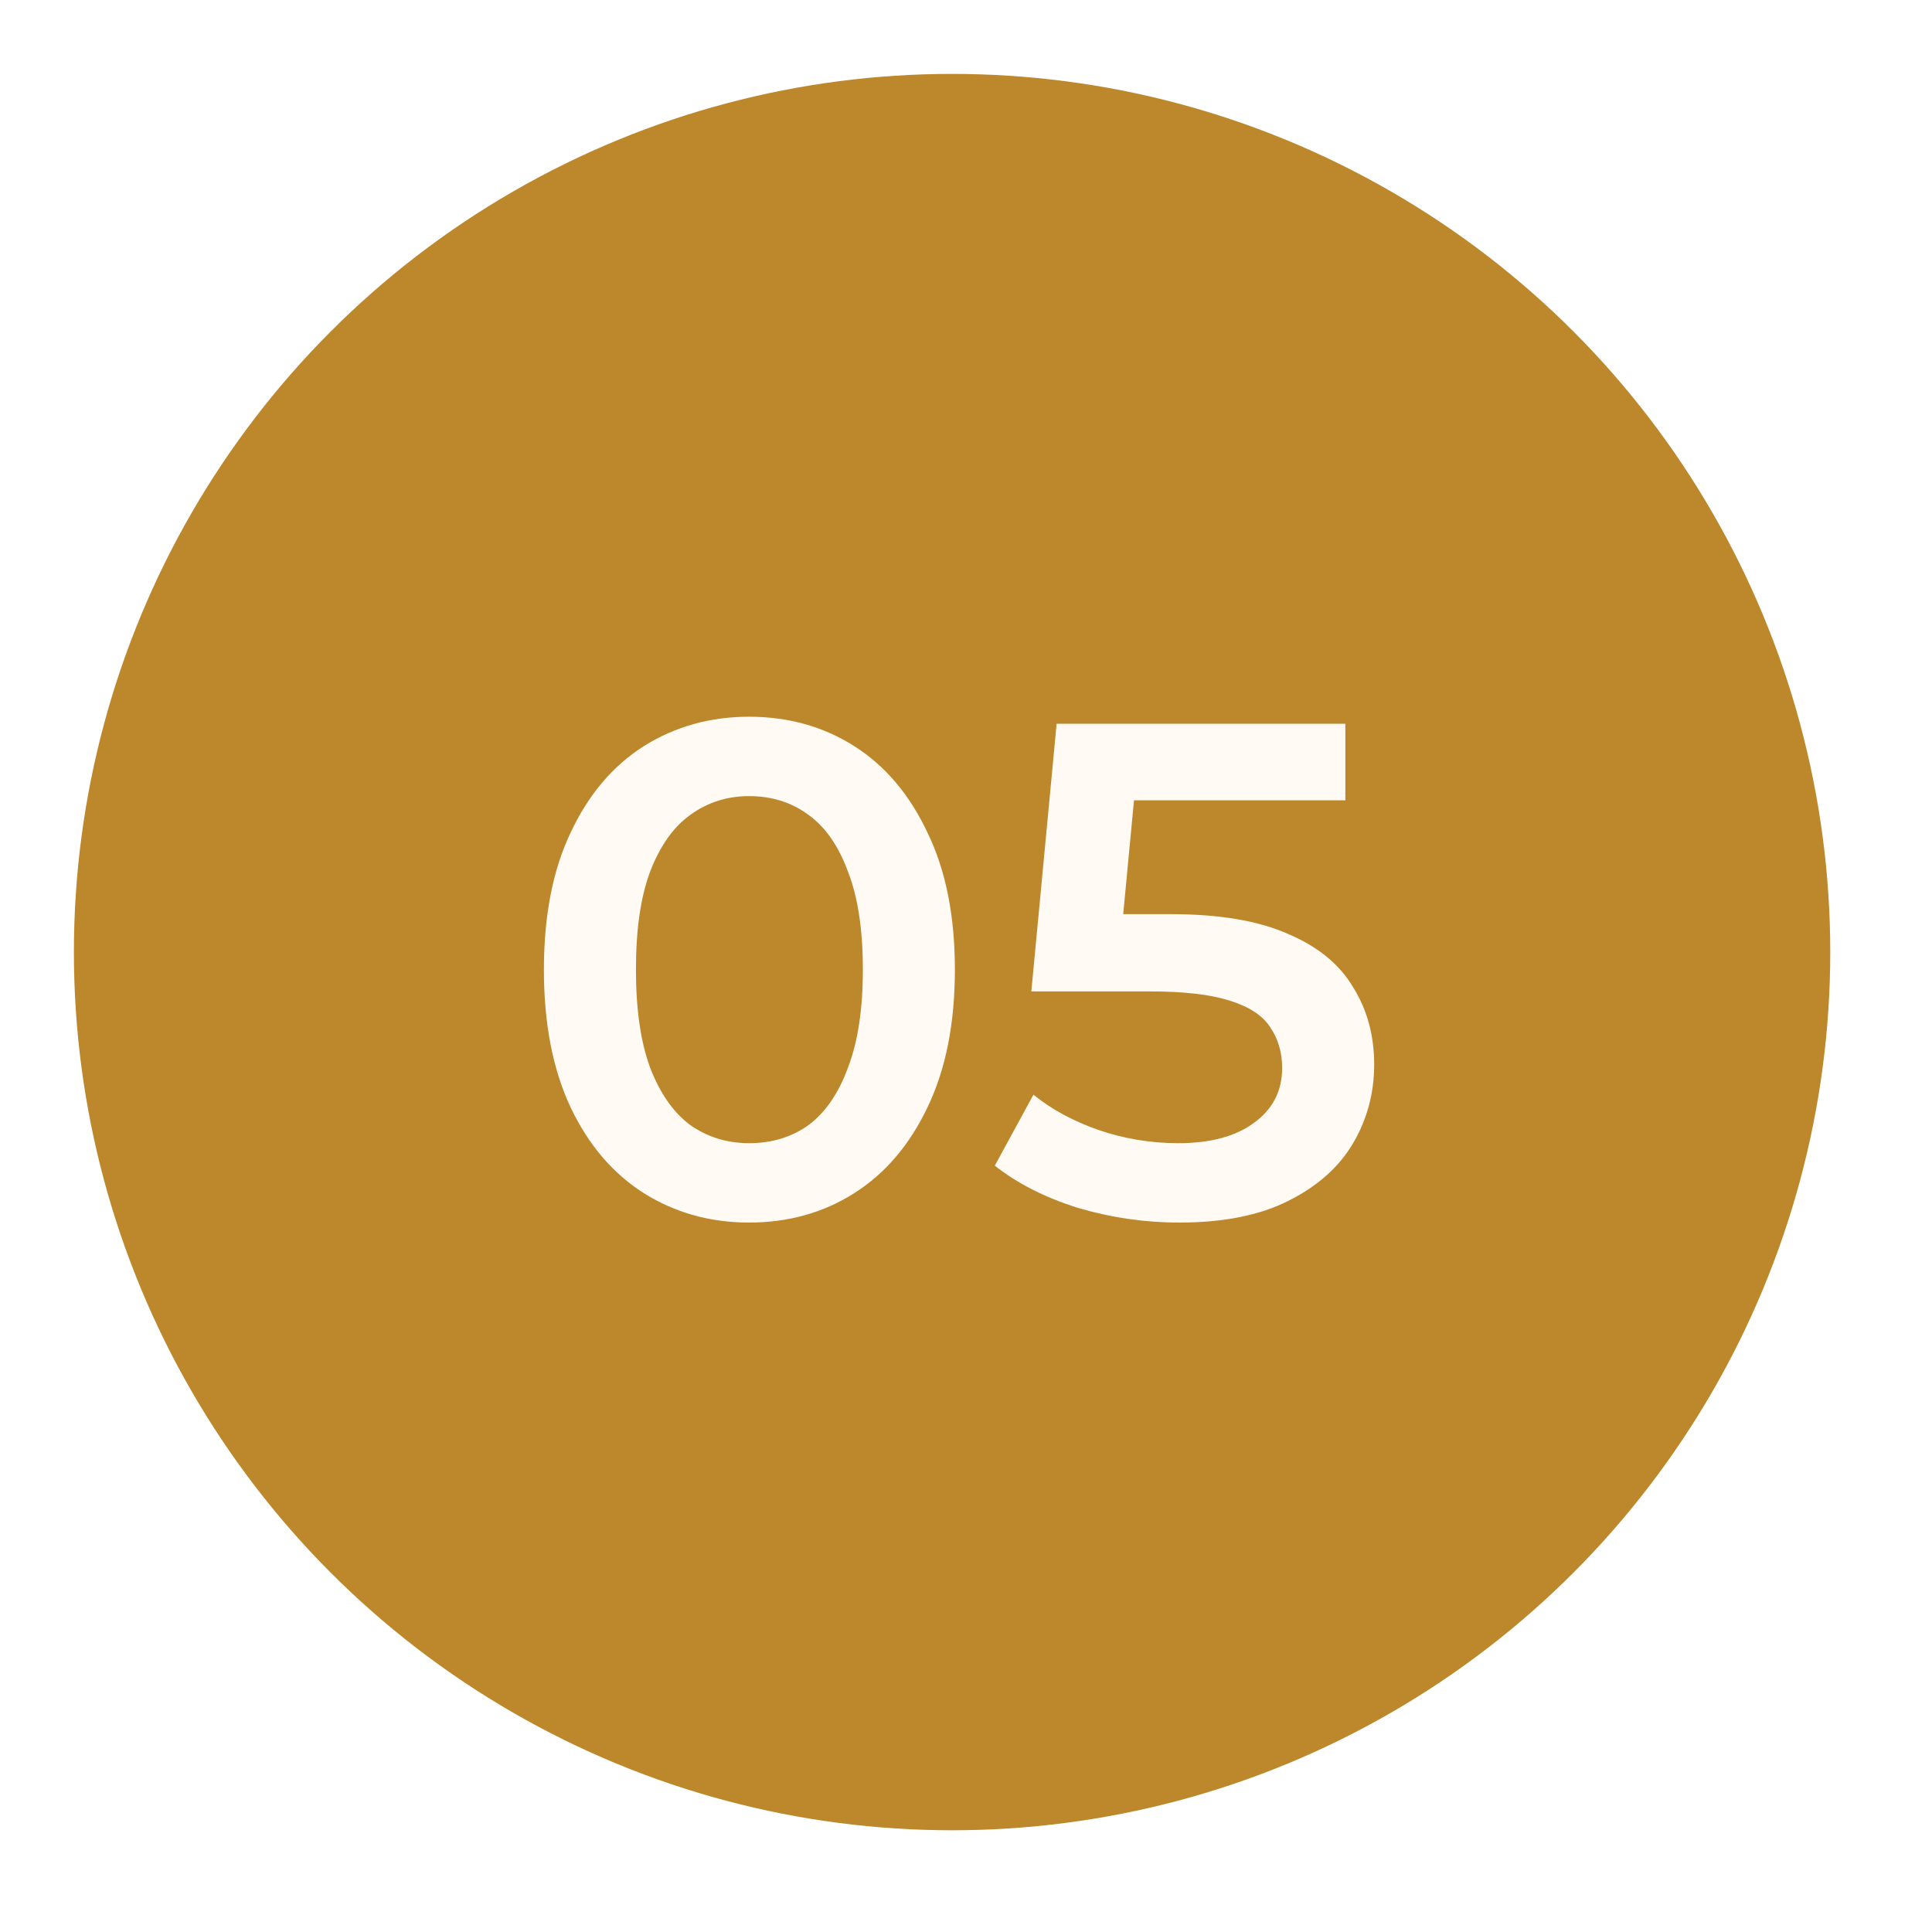
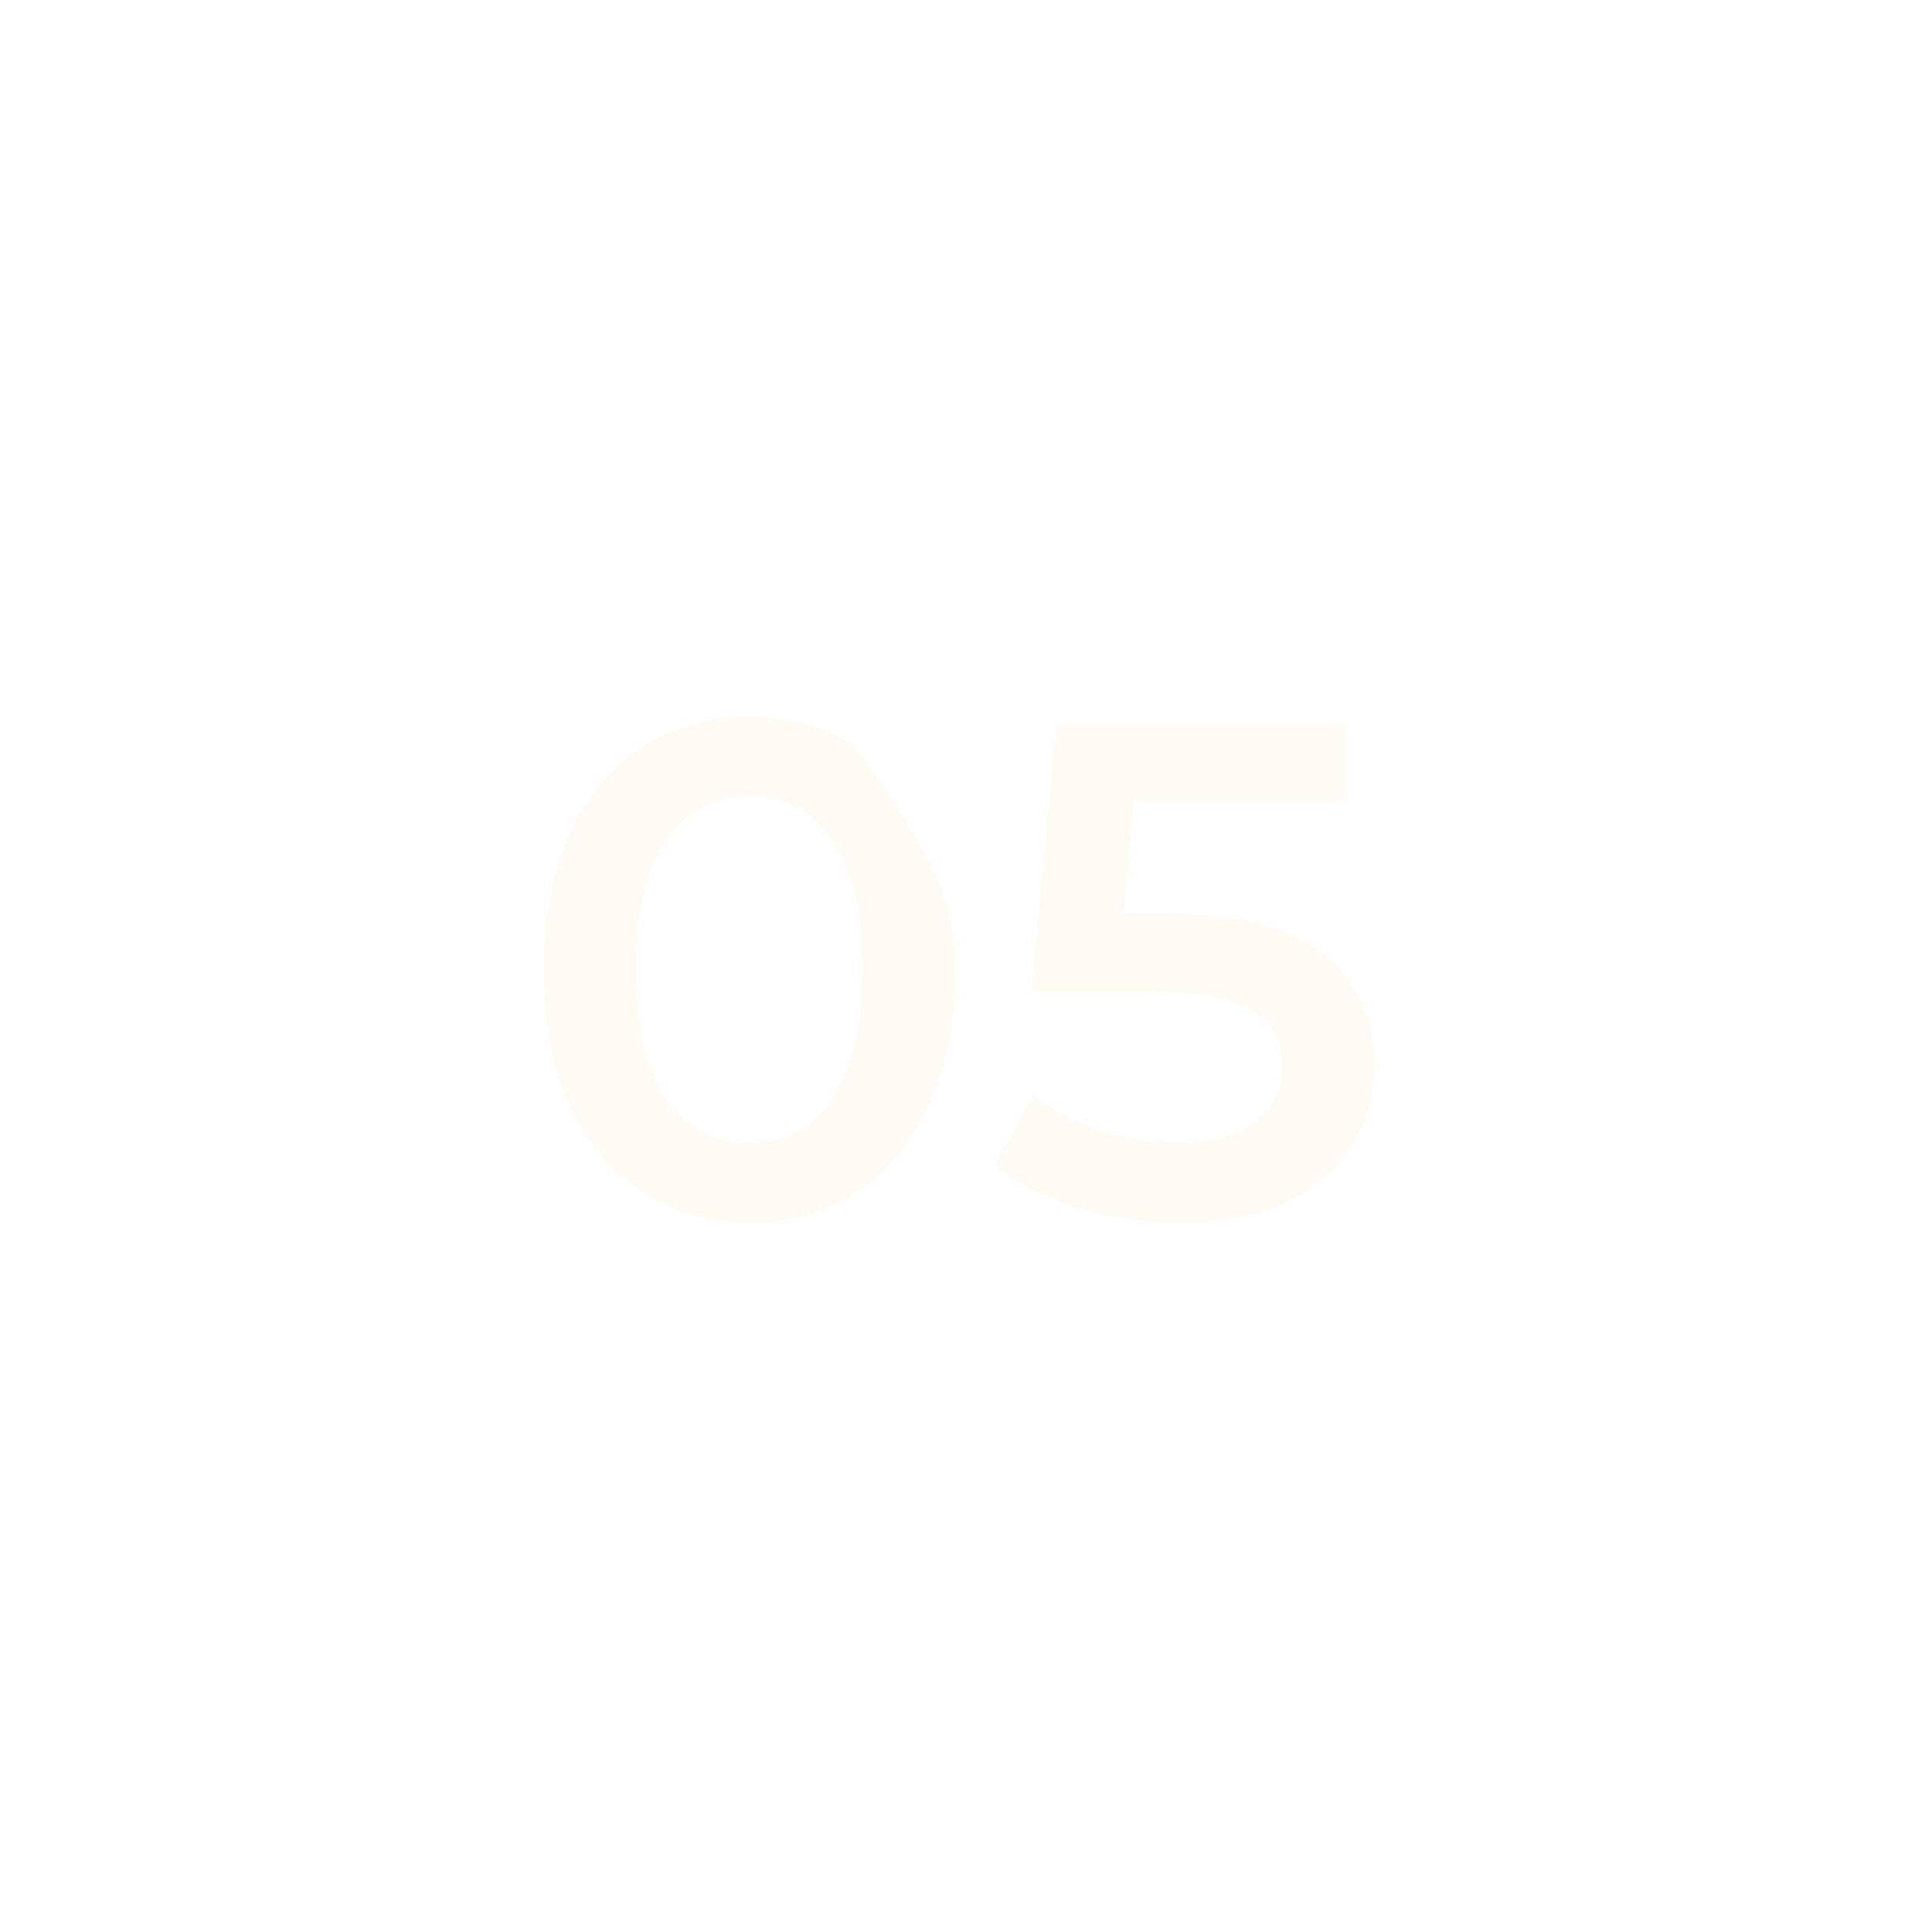
<svg xmlns="http://www.w3.org/2000/svg" width="44" height="44" viewBox="0 0 44 44" fill="none">
  <g filter="url(#filter0_g_149_170)">
-     <circle cx="21.683" cy="21.683" r="20" fill="#BD872B" />
-   </g>
-   <path d="M17.059 27.843C16.173 27.843 15.373 27.619 14.659 27.171C13.955 26.723 13.4 26.072 12.995 25.219C12.589 24.355 12.387 23.309 12.387 22.083C12.387 20.856 12.589 19.816 12.995 18.963C13.4 18.099 13.955 17.443 14.659 16.995C15.373 16.547 16.173 16.323 17.059 16.323C17.955 16.323 18.755 16.547 19.459 16.995C20.163 17.443 20.717 18.099 21.123 18.963C21.539 19.816 21.747 20.856 21.747 22.083C21.747 23.309 21.539 24.355 21.123 25.219C20.717 26.072 20.163 26.723 19.459 27.171C18.755 27.619 17.955 27.843 17.059 27.843ZM17.059 26.035C17.581 26.035 18.035 25.896 18.419 25.619C18.803 25.331 19.101 24.893 19.315 24.307C19.539 23.72 19.651 22.979 19.651 22.083C19.651 21.176 19.539 20.435 19.315 19.859C19.101 19.272 18.803 18.84 18.419 18.563C18.035 18.275 17.581 18.131 17.059 18.131C16.557 18.131 16.109 18.275 15.715 18.563C15.331 18.84 15.027 19.272 14.803 19.859C14.589 20.435 14.483 21.176 14.483 22.083C14.483 22.979 14.589 23.72 14.803 24.307C15.027 24.893 15.331 25.331 15.715 25.619C16.109 25.896 16.557 26.035 17.059 26.035ZM26.864 27.843C26.075 27.843 25.302 27.731 24.544 27.507C23.798 27.272 23.168 26.952 22.656 26.547L23.536 24.931C23.942 25.261 24.432 25.528 25.008 25.731C25.595 25.933 26.203 26.035 26.832 26.035C27.568 26.035 28.144 25.88 28.56 25.571C28.987 25.261 29.2 24.845 29.2 24.323C29.2 23.971 29.11 23.661 28.928 23.395C28.758 23.128 28.448 22.925 28 22.787C27.563 22.648 26.96 22.579 26.192 22.579H23.488L24.064 16.483H30.64V18.227H24.832L25.92 17.235L25.488 21.795L24.4 20.819H26.656C27.766 20.819 28.656 20.968 29.328 21.267C30.011 21.555 30.507 21.96 30.816 22.483C31.136 22.995 31.296 23.581 31.296 24.243C31.296 24.893 31.136 25.491 30.816 26.035C30.496 26.579 30.006 27.016 29.344 27.347C28.694 27.677 27.867 27.843 26.864 27.843Z" fill="#FFFBF4" />
+     </g>
+   <path d="M17.059 27.843C16.173 27.843 15.373 27.619 14.659 27.171C13.955 26.723 13.4 26.072 12.995 25.219C12.589 24.355 12.387 23.309 12.387 22.083C12.387 20.856 12.589 19.816 12.995 18.963C13.4 18.099 13.955 17.443 14.659 16.995C15.373 16.547 16.173 16.323 17.059 16.323C17.955 16.323 18.755 16.547 19.459 16.995C21.539 19.816 21.747 20.856 21.747 22.083C21.747 23.309 21.539 24.355 21.123 25.219C20.717 26.072 20.163 26.723 19.459 27.171C18.755 27.619 17.955 27.843 17.059 27.843ZM17.059 26.035C17.581 26.035 18.035 25.896 18.419 25.619C18.803 25.331 19.101 24.893 19.315 24.307C19.539 23.72 19.651 22.979 19.651 22.083C19.651 21.176 19.539 20.435 19.315 19.859C19.101 19.272 18.803 18.84 18.419 18.563C18.035 18.275 17.581 18.131 17.059 18.131C16.557 18.131 16.109 18.275 15.715 18.563C15.331 18.84 15.027 19.272 14.803 19.859C14.589 20.435 14.483 21.176 14.483 22.083C14.483 22.979 14.589 23.72 14.803 24.307C15.027 24.893 15.331 25.331 15.715 25.619C16.109 25.896 16.557 26.035 17.059 26.035ZM26.864 27.843C26.075 27.843 25.302 27.731 24.544 27.507C23.798 27.272 23.168 26.952 22.656 26.547L23.536 24.931C23.942 25.261 24.432 25.528 25.008 25.731C25.595 25.933 26.203 26.035 26.832 26.035C27.568 26.035 28.144 25.88 28.56 25.571C28.987 25.261 29.2 24.845 29.2 24.323C29.2 23.971 29.11 23.661 28.928 23.395C28.758 23.128 28.448 22.925 28 22.787C27.563 22.648 26.96 22.579 26.192 22.579H23.488L24.064 16.483H30.64V18.227H24.832L25.92 17.235L25.488 21.795L24.4 20.819H26.656C27.766 20.819 28.656 20.968 29.328 21.267C30.011 21.555 30.507 21.96 30.816 22.483C31.136 22.995 31.296 23.581 31.296 24.243C31.296 24.893 31.136 25.491 30.816 26.035C30.496 26.579 30.006 27.016 29.344 27.347C28.694 27.677 27.867 27.843 26.864 27.843Z" fill="#FFFBF4" />
  <defs>
    <filter id="filter0_g_149_170" x="8.58307e-06" y="8.58307e-06" width="43.365" height="43.365" filterUnits="userSpaceOnUse" color-interpolation-filters="sRGB">
      <feFlood flood-opacity="0" result="BackgroundImageFix" />
      <feBlend mode="normal" in="SourceGraphic" in2="BackgroundImageFix" result="shape" />
      <feTurbulence type="fractalNoise" baseFrequency="0.345 0.345" numOctaves="3" seed="2347" />
      <feDisplacementMap in="shape" scale="3.365" xChannelSelector="R" yChannelSelector="G" result="displacedImage" width="100%" height="100%" />
      <feMerge result="effect1_texture_149_170">
        <feMergeNode in="displacedImage" />
      </feMerge>
    </filter>
  </defs>
</svg>